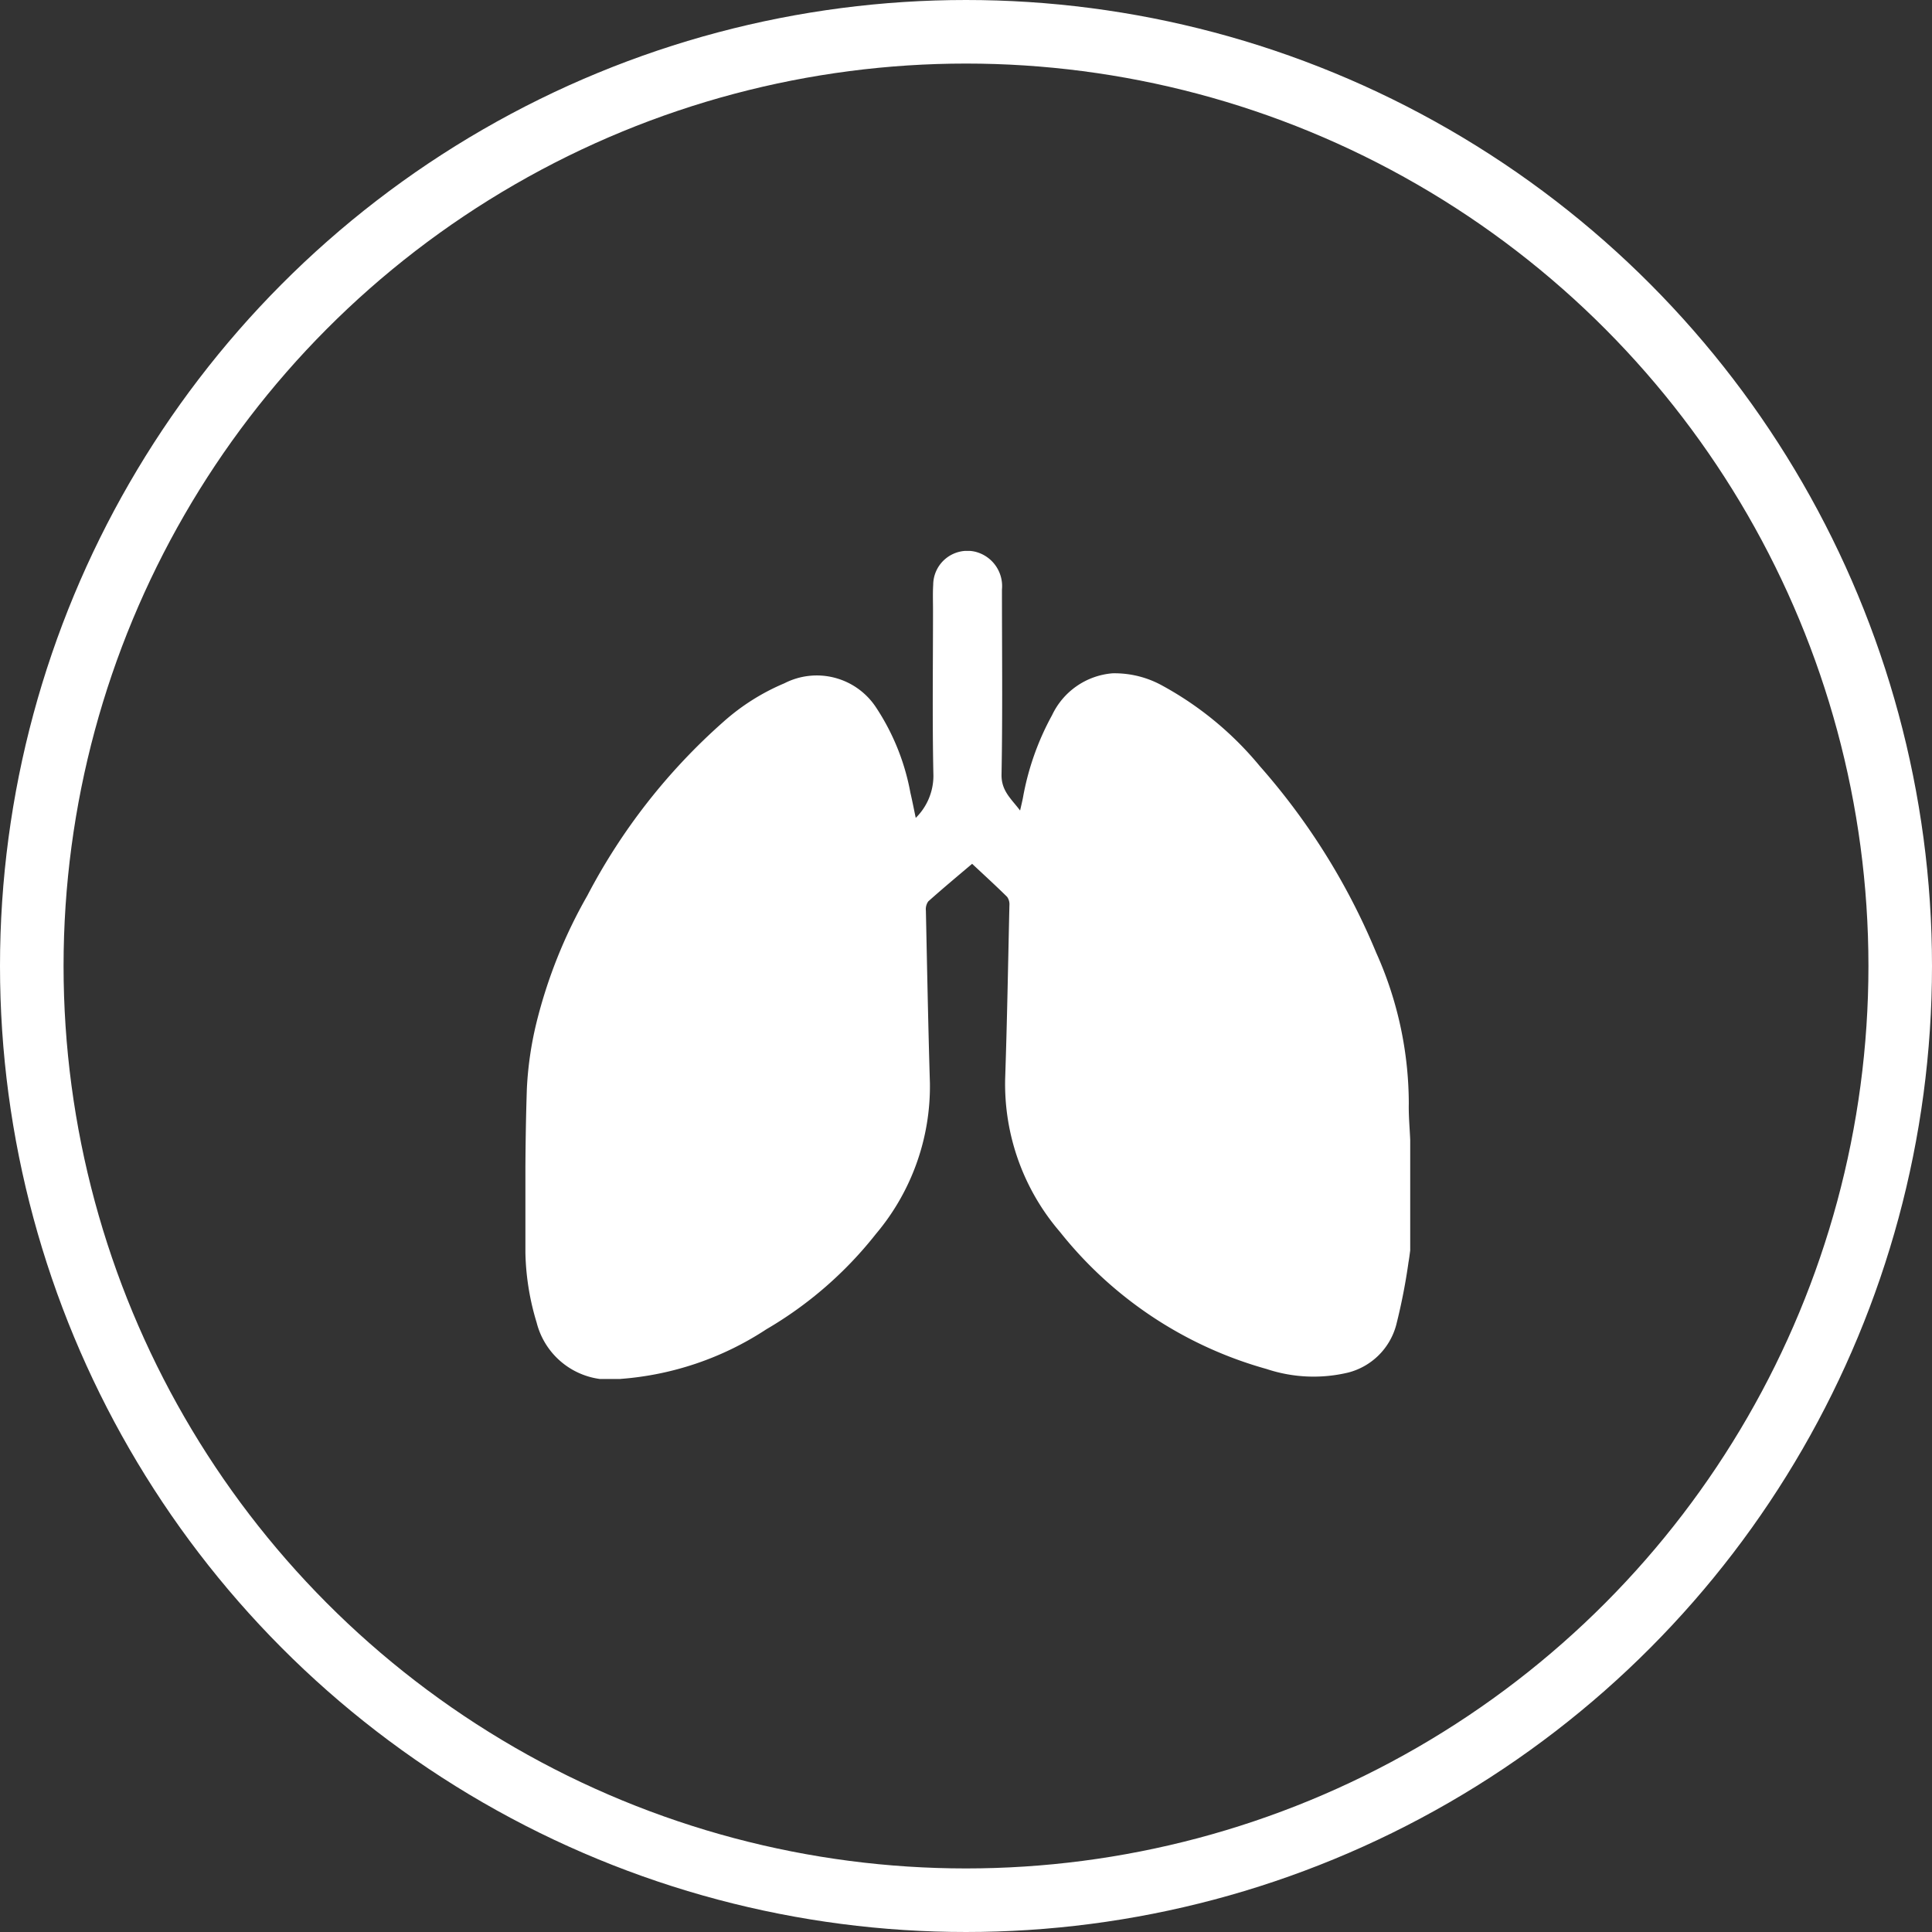
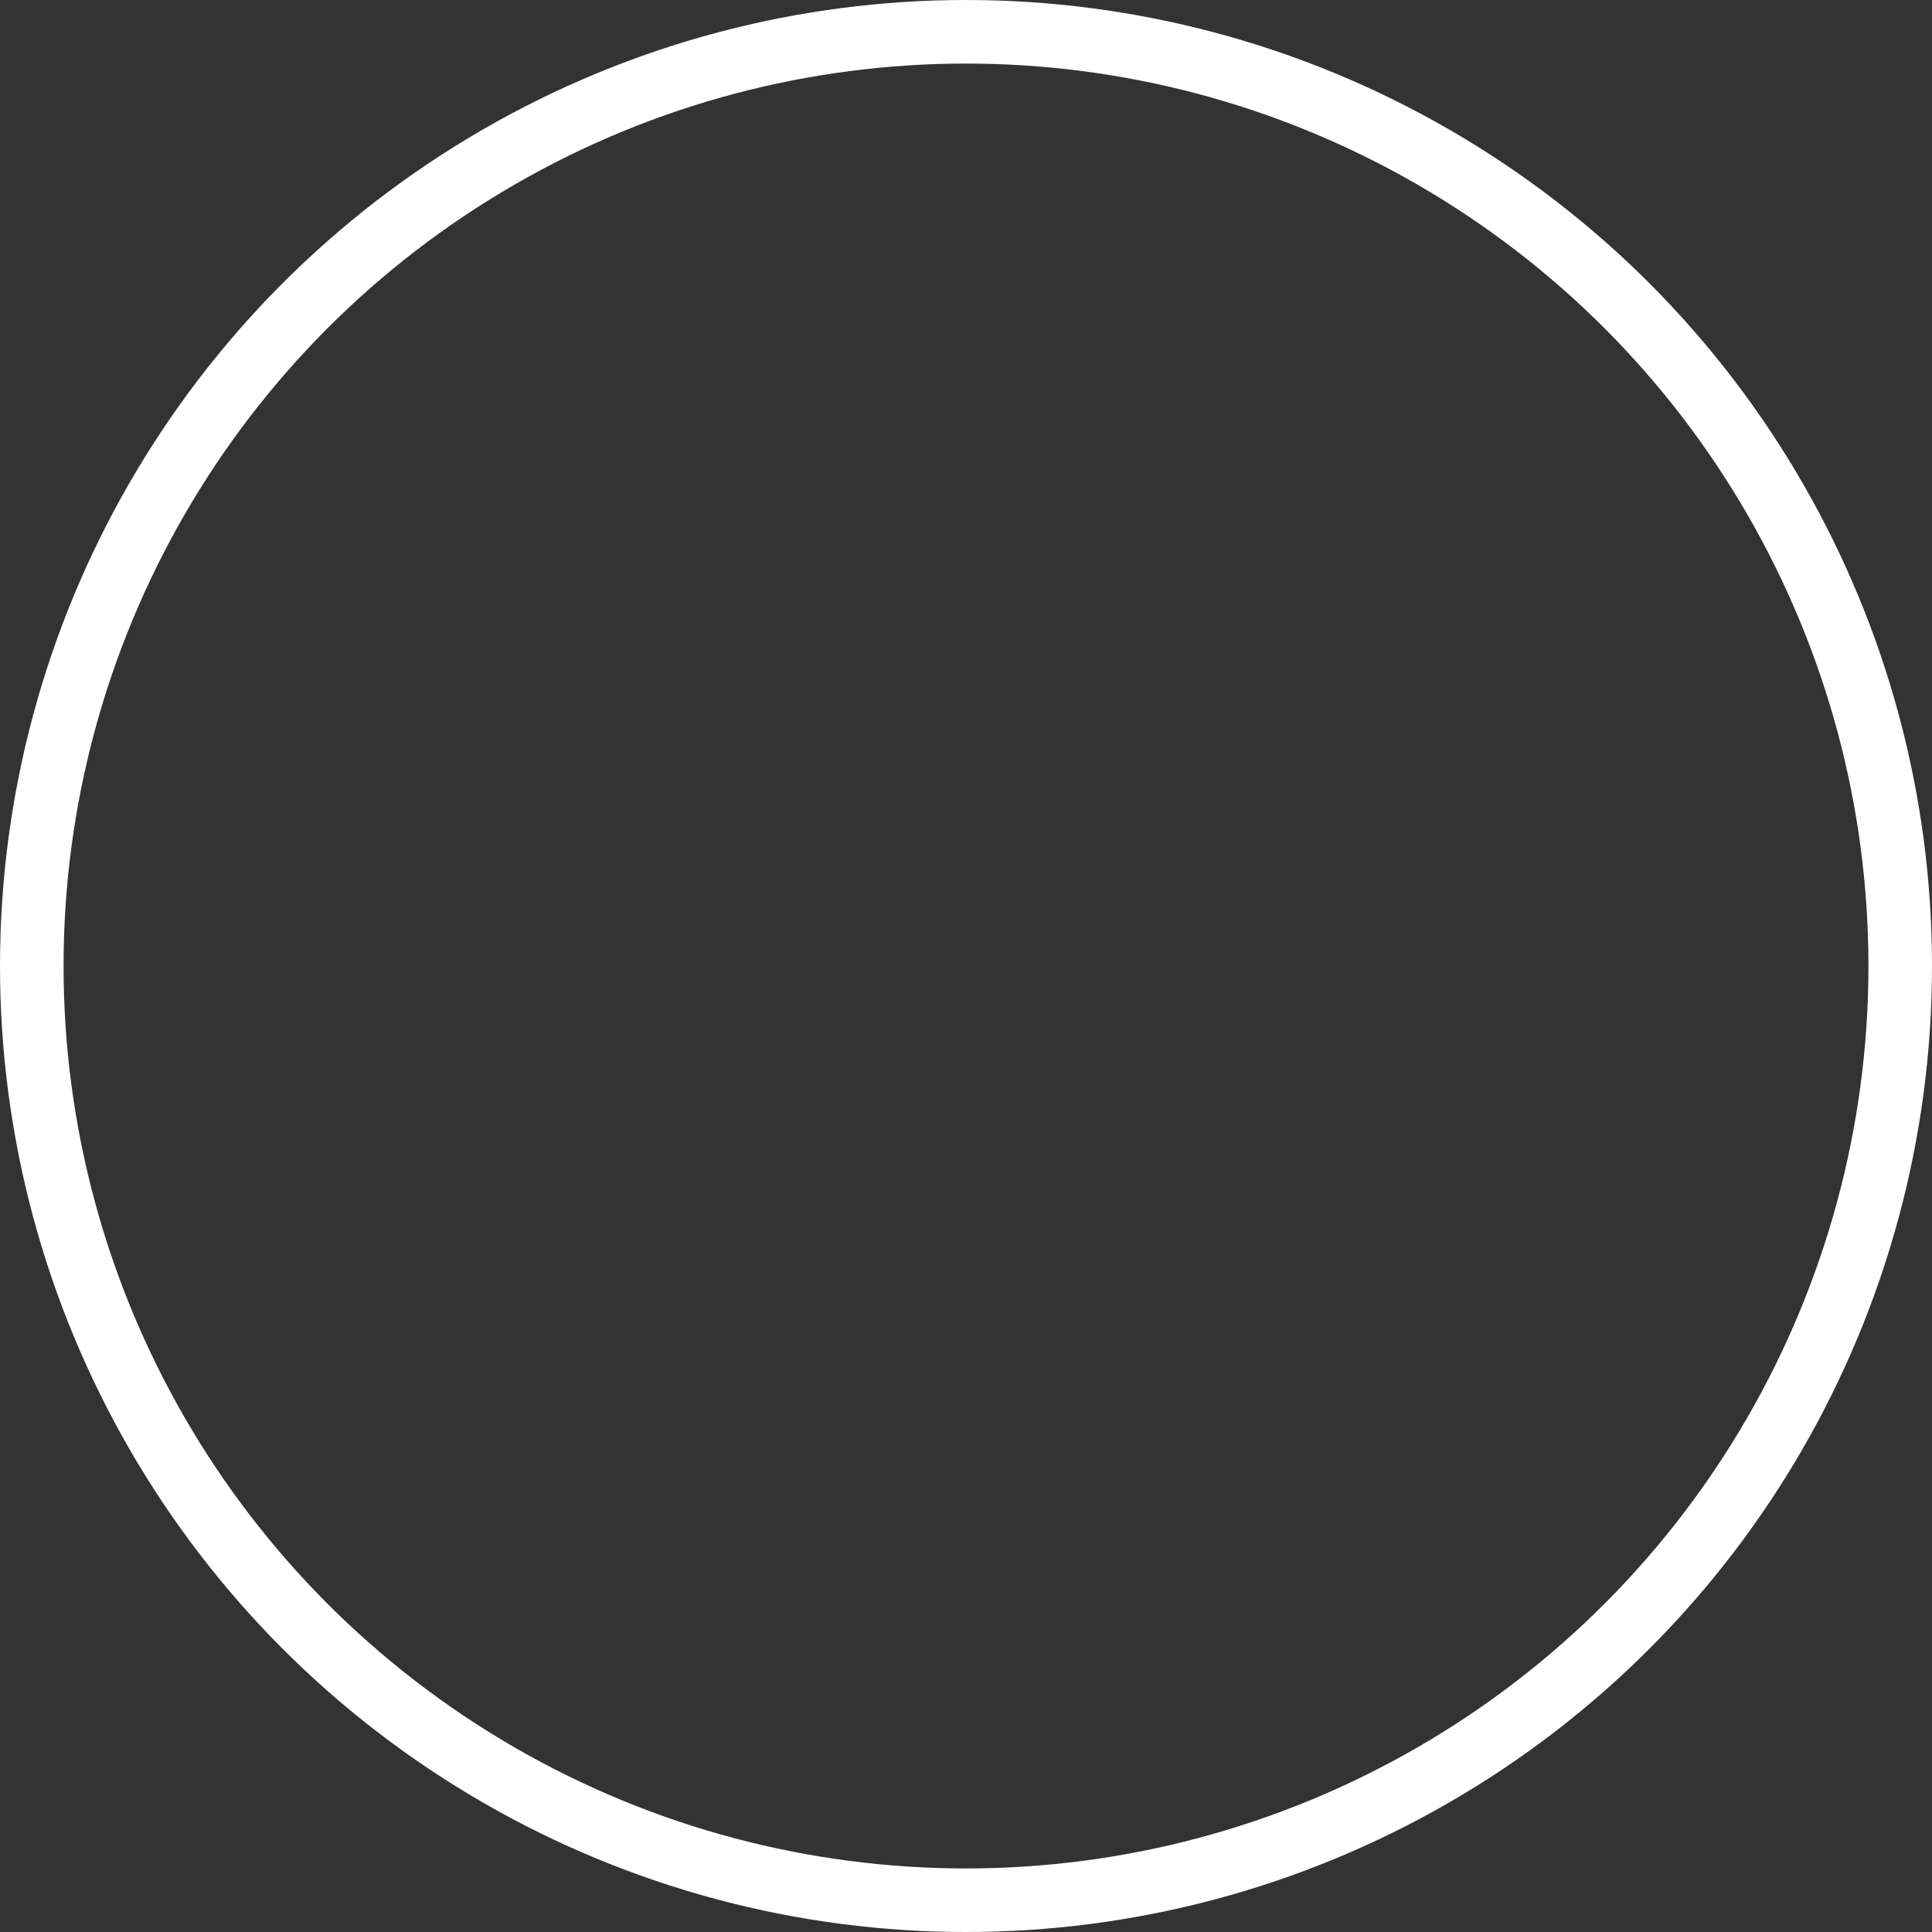
<svg xmlns="http://www.w3.org/2000/svg" width="91.182" height="91.182" viewBox="0 0 91.182 91.182">
  <rect x="0" y="0" width="91.182" height="91.182" fill="#333333" stroke="none" />
  <defs>
    <clipPath id="clip-path">
      <rect id="Rectangle_957" data-name="Rectangle 957" width="41.759" height="39.083" fill="#fff" />
    </clipPath>
  </defs>
  <g id="Group_787" data-name="Group 787" transform="translate(-1352 -4747)">
    <g id="Ellipse_369" data-name="Ellipse 369" transform="translate(1352 4747)" fill="none" stroke="#fff" stroke-width="3">
-       <ellipse cx="45.591" cy="45.591" rx="45.591" ry="45.591" stroke="none" />
      <ellipse cx="45.591" cy="45.591" rx="44.091" ry="44.091" fill="none" />
    </g>
    <g id="Group_727" data-name="Group 727" transform="translate(1376.797 4773)">
      <g id="Group_726" data-name="Group 726" clip-path="url(#clip-path)">
-         <path id="Path_1994" data-name="Path 1994" d="M41.759,27.79v5.224c-.026.185-.046.371-.08.554a28,28,0,0,1-.576,2.947,3.161,3.161,0,0,1-2.26,2.262,7.023,7.023,0,0,1-3.862-.165,18.961,18.961,0,0,1-9.758-6.477,10.7,10.7,0,0,1-2.58-7.249c.092-2.718.138-5.438.2-8.157a.6.6,0,0,0-.108-.4c-.55-.542-1.12-1.062-1.652-1.56-.7.592-1.394,1.171-2.07,1.774a.635.635,0,0,0-.112.437c.057,2.719.109,5.439.19,8.157a10.8,10.8,0,0,1-2.548,7.1,18.363,18.363,0,0,1-5.171,4.5A14.477,14.477,0,0,1,4.5,39.079,3.57,3.57,0,0,1,.529,36.416,12.057,12.057,0,0,1,0,32.636c-.01-2.421-.012-4.843.069-7.262a16.471,16.471,0,0,1,.451-3.1,23.346,23.346,0,0,1,2.4-6A28.64,28.64,0,0,1,9.342,8.07a10.335,10.335,0,0,1,2.882-1.821,3.346,3.346,0,0,1,4.311,1.119,10.837,10.837,0,0,1,1.636,4.052c.088.373.16.749.251,1.182a2.79,2.79,0,0,0,.834-1.986C19.2,8,19.237,5.392,19.237,2.78c0-.394-.015-.79.009-1.183A1.615,1.615,0,0,1,21.2.033a1.671,1.671,0,0,1,1.291,1.788c0,2.911.034,5.823-.02,8.733-.014.775.457,1.145.876,1.7.059-.259.1-.427.134-.6a12.719,12.719,0,0,1,1.375-3.9,3.466,3.466,0,0,1,2.852-1.976,4.654,4.654,0,0,1,2.385.6,15.689,15.689,0,0,1,4.561,3.774,31.551,31.551,0,0,1,5.5,8.813,17.424,17.424,0,0,1,1.538,7.117c-.013.568.042,1.137.066,1.706" transform="translate(0 -0.001)" fill="#fff" />
-       </g>
+         </g>
    </g>
  </g>
</svg>